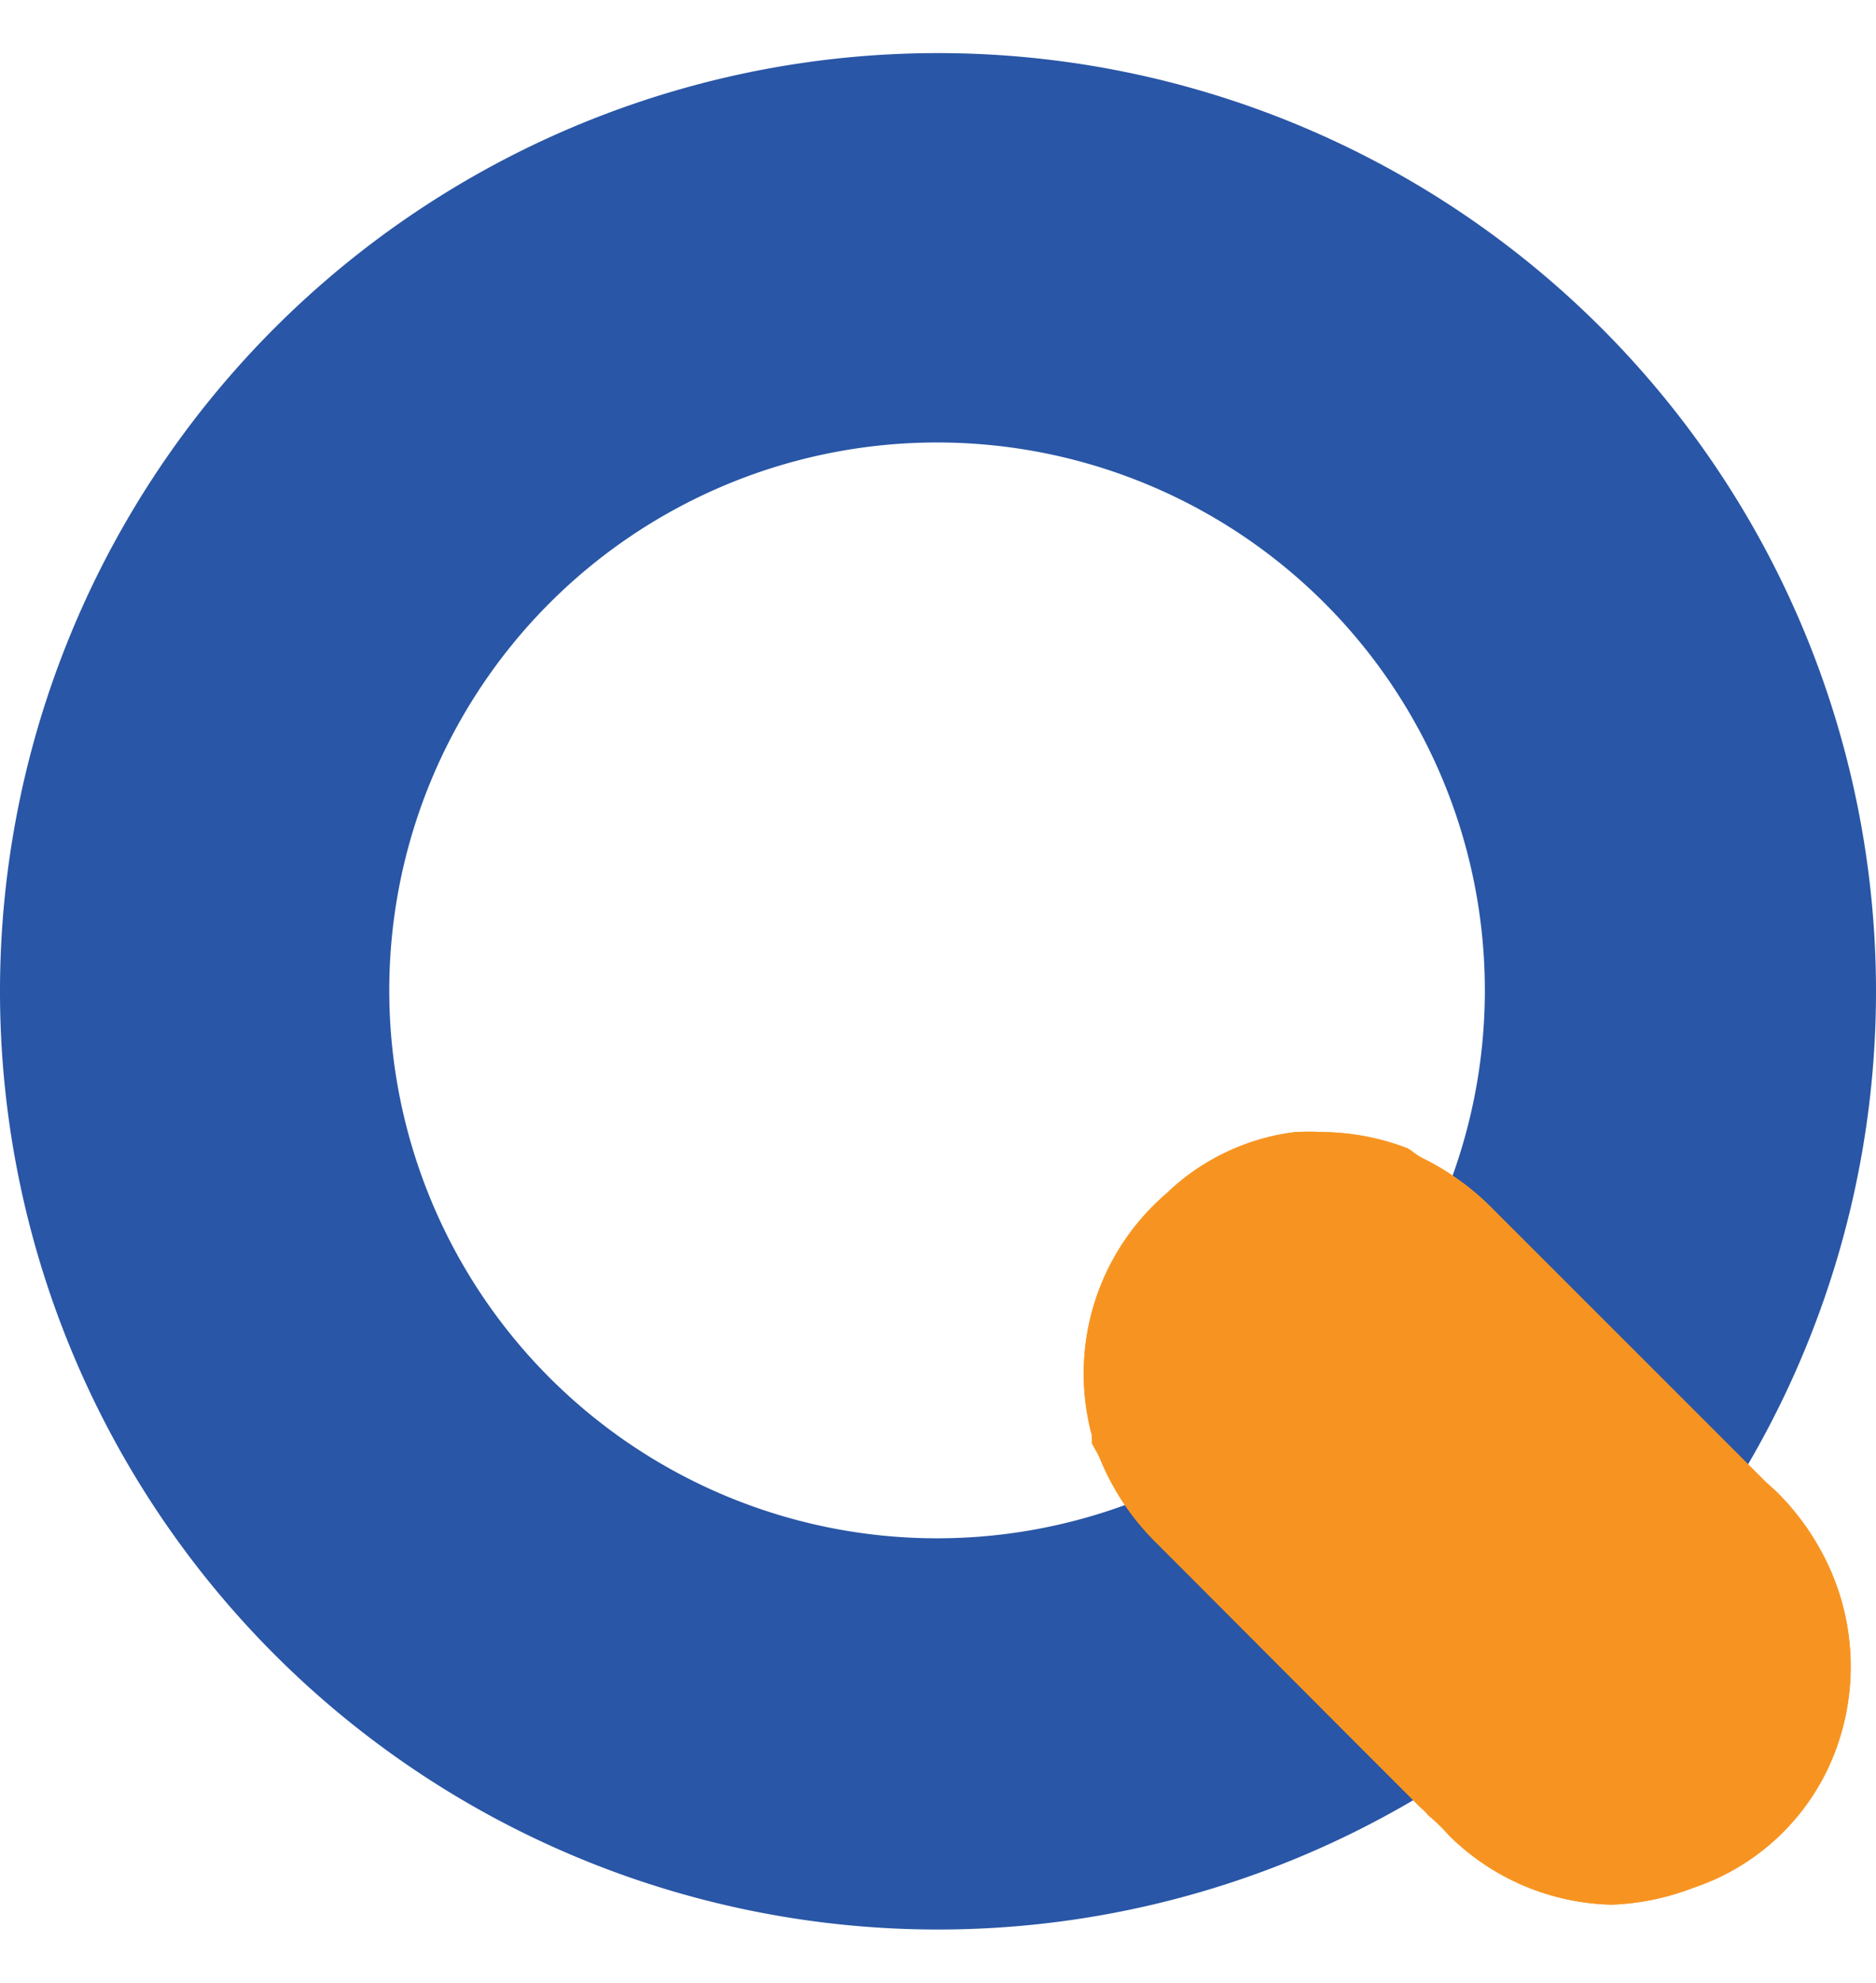
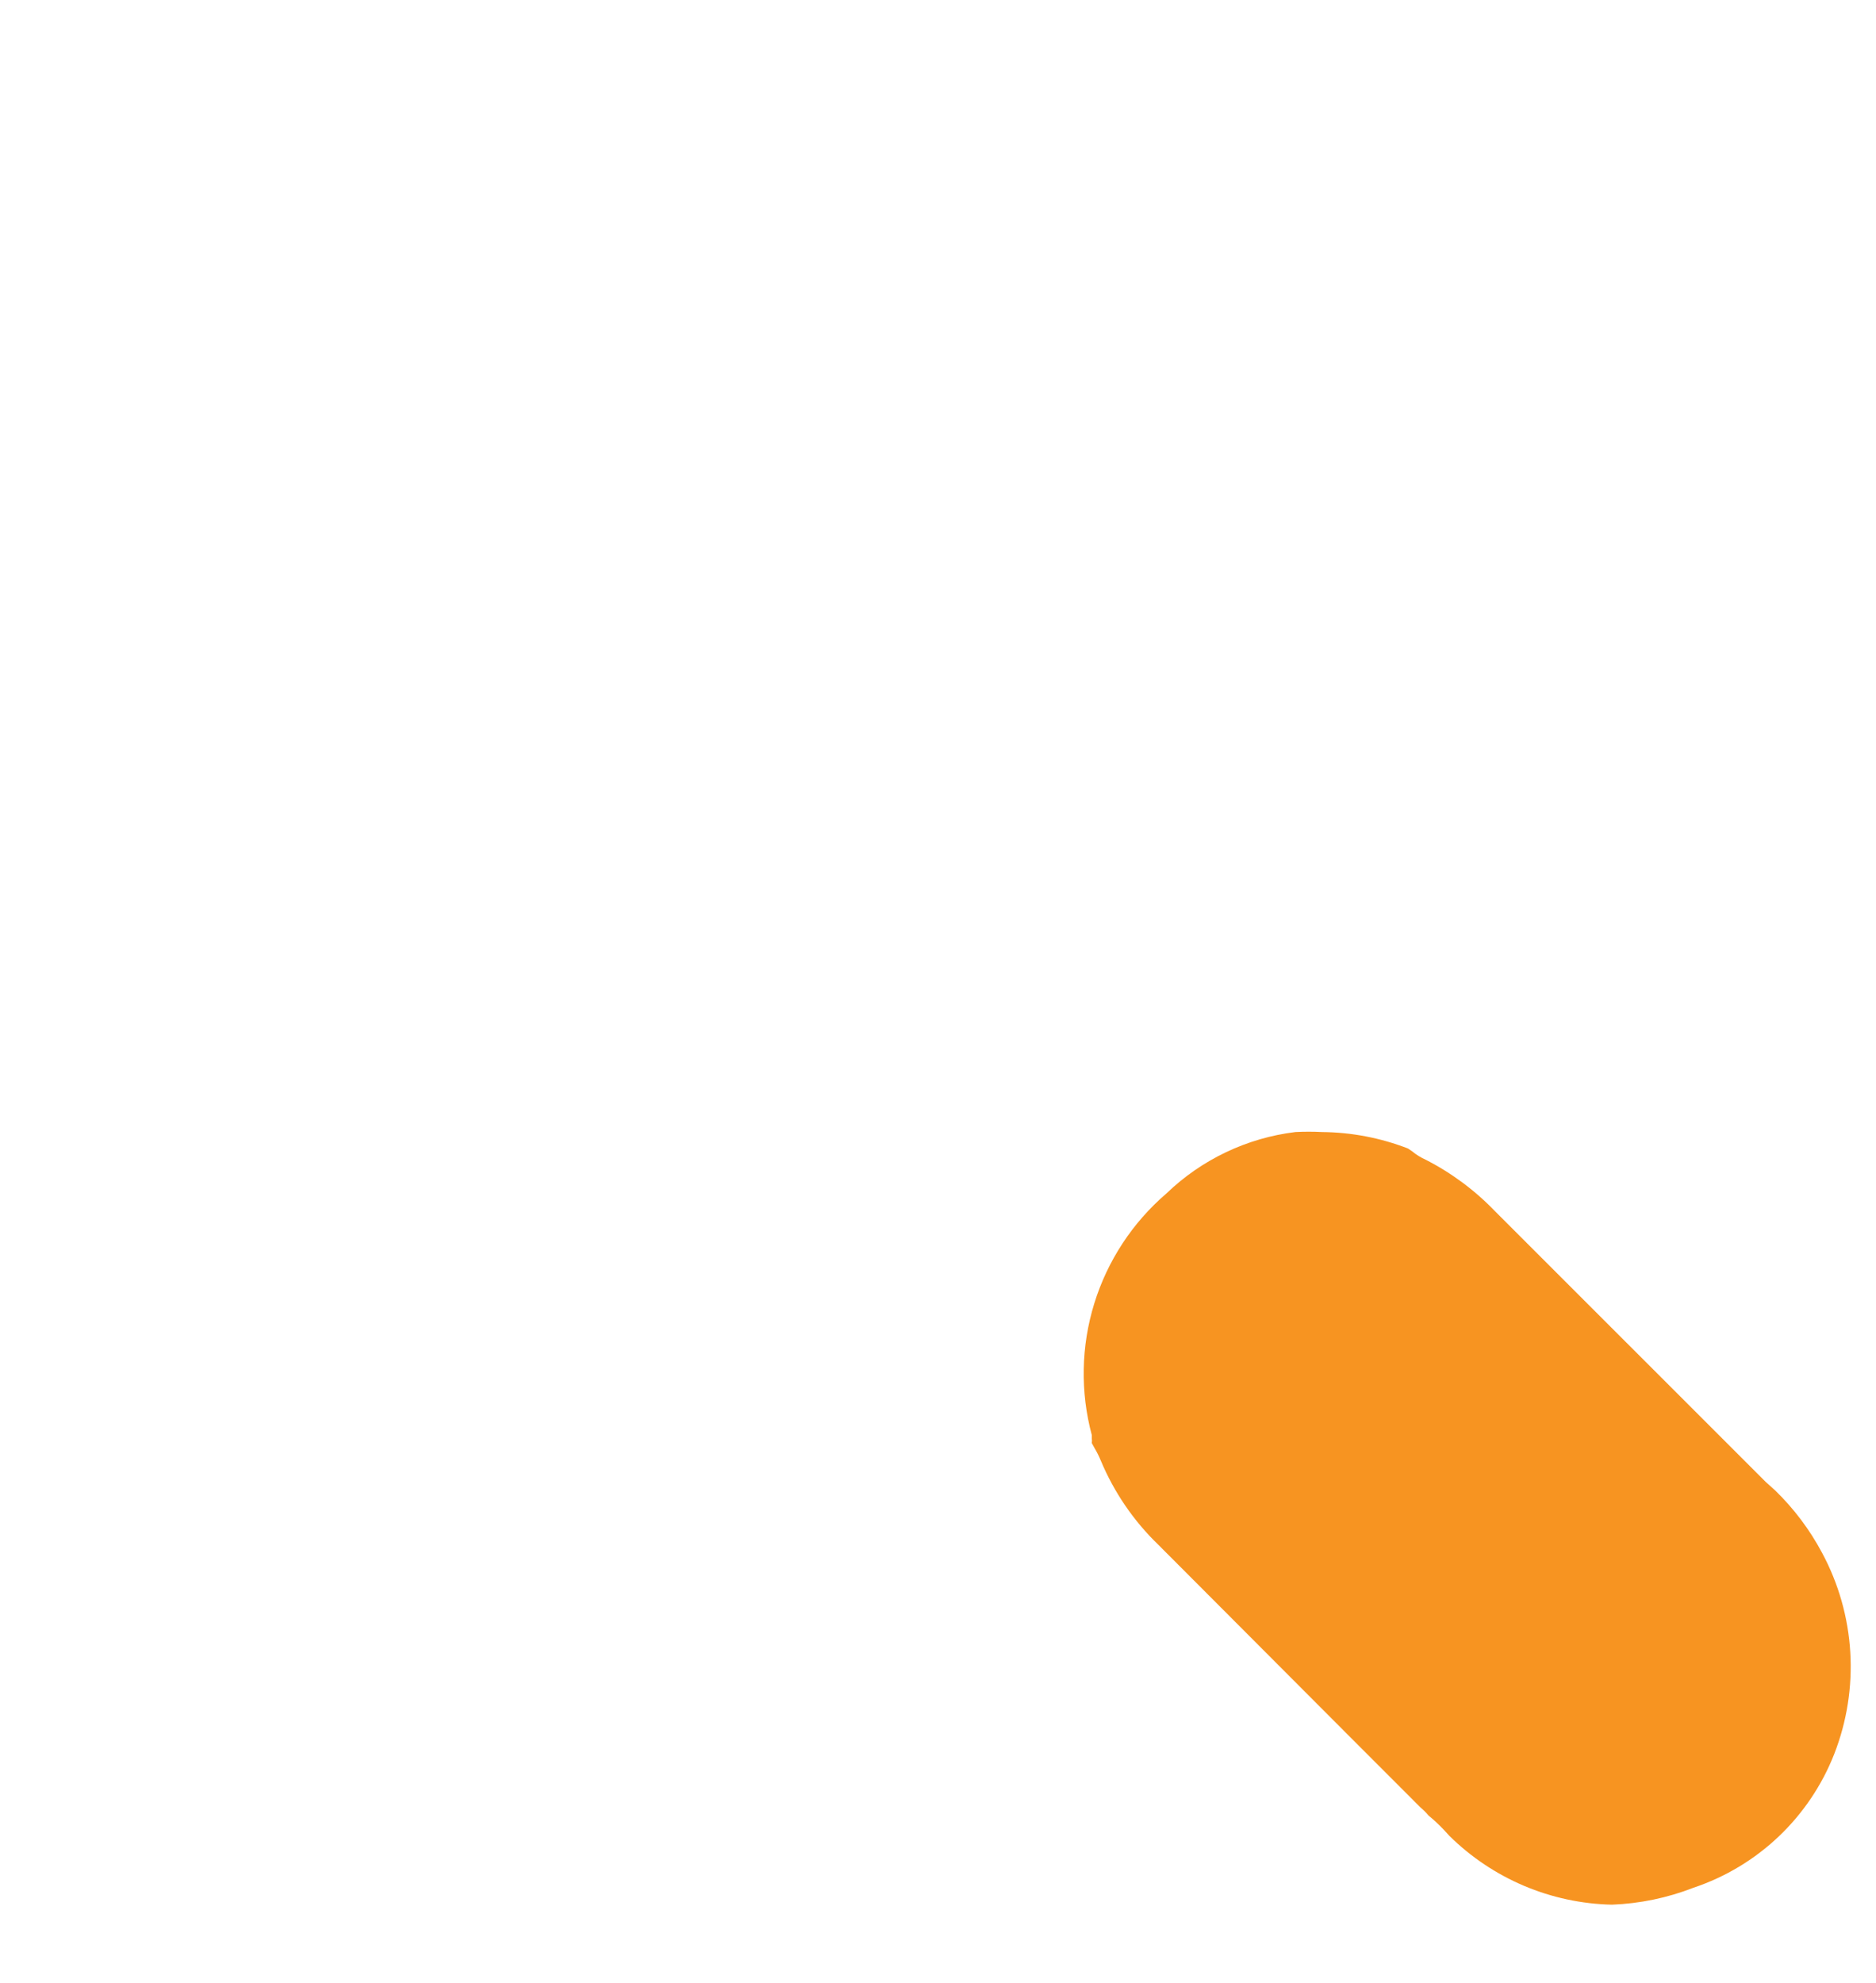
<svg xmlns="http://www.w3.org/2000/svg" id="Layer_1" data-name="Layer 1" viewBox="0 0 53 56">
  <defs>
    <style>.cls-1{fill:none;}.cls-2{fill:#2956a6;}.cls-3{fill:#f79421;}.cls-4{clip-path:url(#clip-path);}</style>
    <clipPath id="clip-path">
      <path class="cls-1" d="M45.54,53.798A6.744,6.744,0,0,1,40.943,51.85l-.133-.146a4.864,4.864,0,0,0-.451-.424h0a1.815,1.815,0,0,0-.225-.225L38.187,49.107,32.727,43.635a7.129,7.129,0,0,1-1.63-2.385,2.649,2.649,0,0,0-.172-.344l-.08-.146h0a.477.477,0,0,0,0-.133V40.535a6.705,6.705,0,0,1,2.107-6.824A6.36,6.36,0,0,1,36.596,31.975a7.234,7.234,0,0,1,.755,0,6.89,6.89,0,0,1,2.425.464l.119.08a1.63,1.63,0,0,0,.384.238,7.367,7.367,0,0,1,1.961,1.458L48.164,40.137l1.722,1.722.265.238h0a7.128,7.128,0,0,1,1.325,1.762,6.784,6.784,0,0,1,.344,5.684,6.479,6.479,0,0,1-3.975,3.776A7.076,7.076,0,0,1,45.54,53.798Z" />
    </clipPath>
  </defs>
  <g id="Layer_2" data-name="Layer 2">
    <g id="Layer_2-2" data-name="Layer 2-2">
-       <path class="cls-2" d="M26.5,12.498a15.476,15.476,0,1,1-.053,0q.027,0,.053,0M26.5,1.5A26.5,26.5,0,1,0,53,28,26.5,26.5,0,0,0,26.5,1.5Z" />
-       <path class="cls-3" d="M45.54,53.798A6.744,6.744,0,0,1,40.943,51.85l-.133-.146a4.864,4.864,0,0,0-.451-.424h0a1.815,1.815,0,0,0-.225-.225L38.187,49.107,32.727,43.635a7.129,7.129,0,0,1-1.63-2.385,2.649,2.649,0,0,0-.172-.344l-.08-.146h0a.477.477,0,0,0,0-.133V40.535a6.705,6.705,0,0,1,2.107-6.824A6.36,6.36,0,0,1,36.596,31.975a7.234,7.234,0,0,1,.755,0,6.89,6.89,0,0,1,2.425.464l.119.08a1.63,1.63,0,0,0,.384.238,7.367,7.367,0,0,1,1.961,1.458L48.164,40.137l1.722,1.722.265.238h0a7.128,7.128,0,0,1,1.325,1.762,6.784,6.784,0,0,1,.344,5.684,6.479,6.479,0,0,1-3.975,3.776A7.076,7.076,0,0,1,45.54,53.798Z" />
      <g class="cls-4">
        <path class="cls-3" d="M39.339,52.393l-.265-.291c-2.478-2.465-4.942-4.942-7.42-7.394a8.758,8.758,0,0,1-1.961-2.928.888.888,0,0,0-.08-.159,1.643,1.643,0,0,1-.331-.835A8.162,8.162,0,0,1,31.8,32.532a7.95,7.95,0,0,1,4.571-2.001,8.188,8.188,0,0,1,3.975.517.755.755,0,0,1,.384.252l.146.106a8.586,8.586,0,0,1,2.385,1.749l7.645,7.632.291.265a8.97,8.97,0,0,1,1.643,2.147,8.149,8.149,0,0,1-4.492,11.607,7.95,7.95,0,0,1-8.48-1.868Q39.618,52.652,39.339,52.393Z" />
      </g>
    </g>
  </g>
</svg>